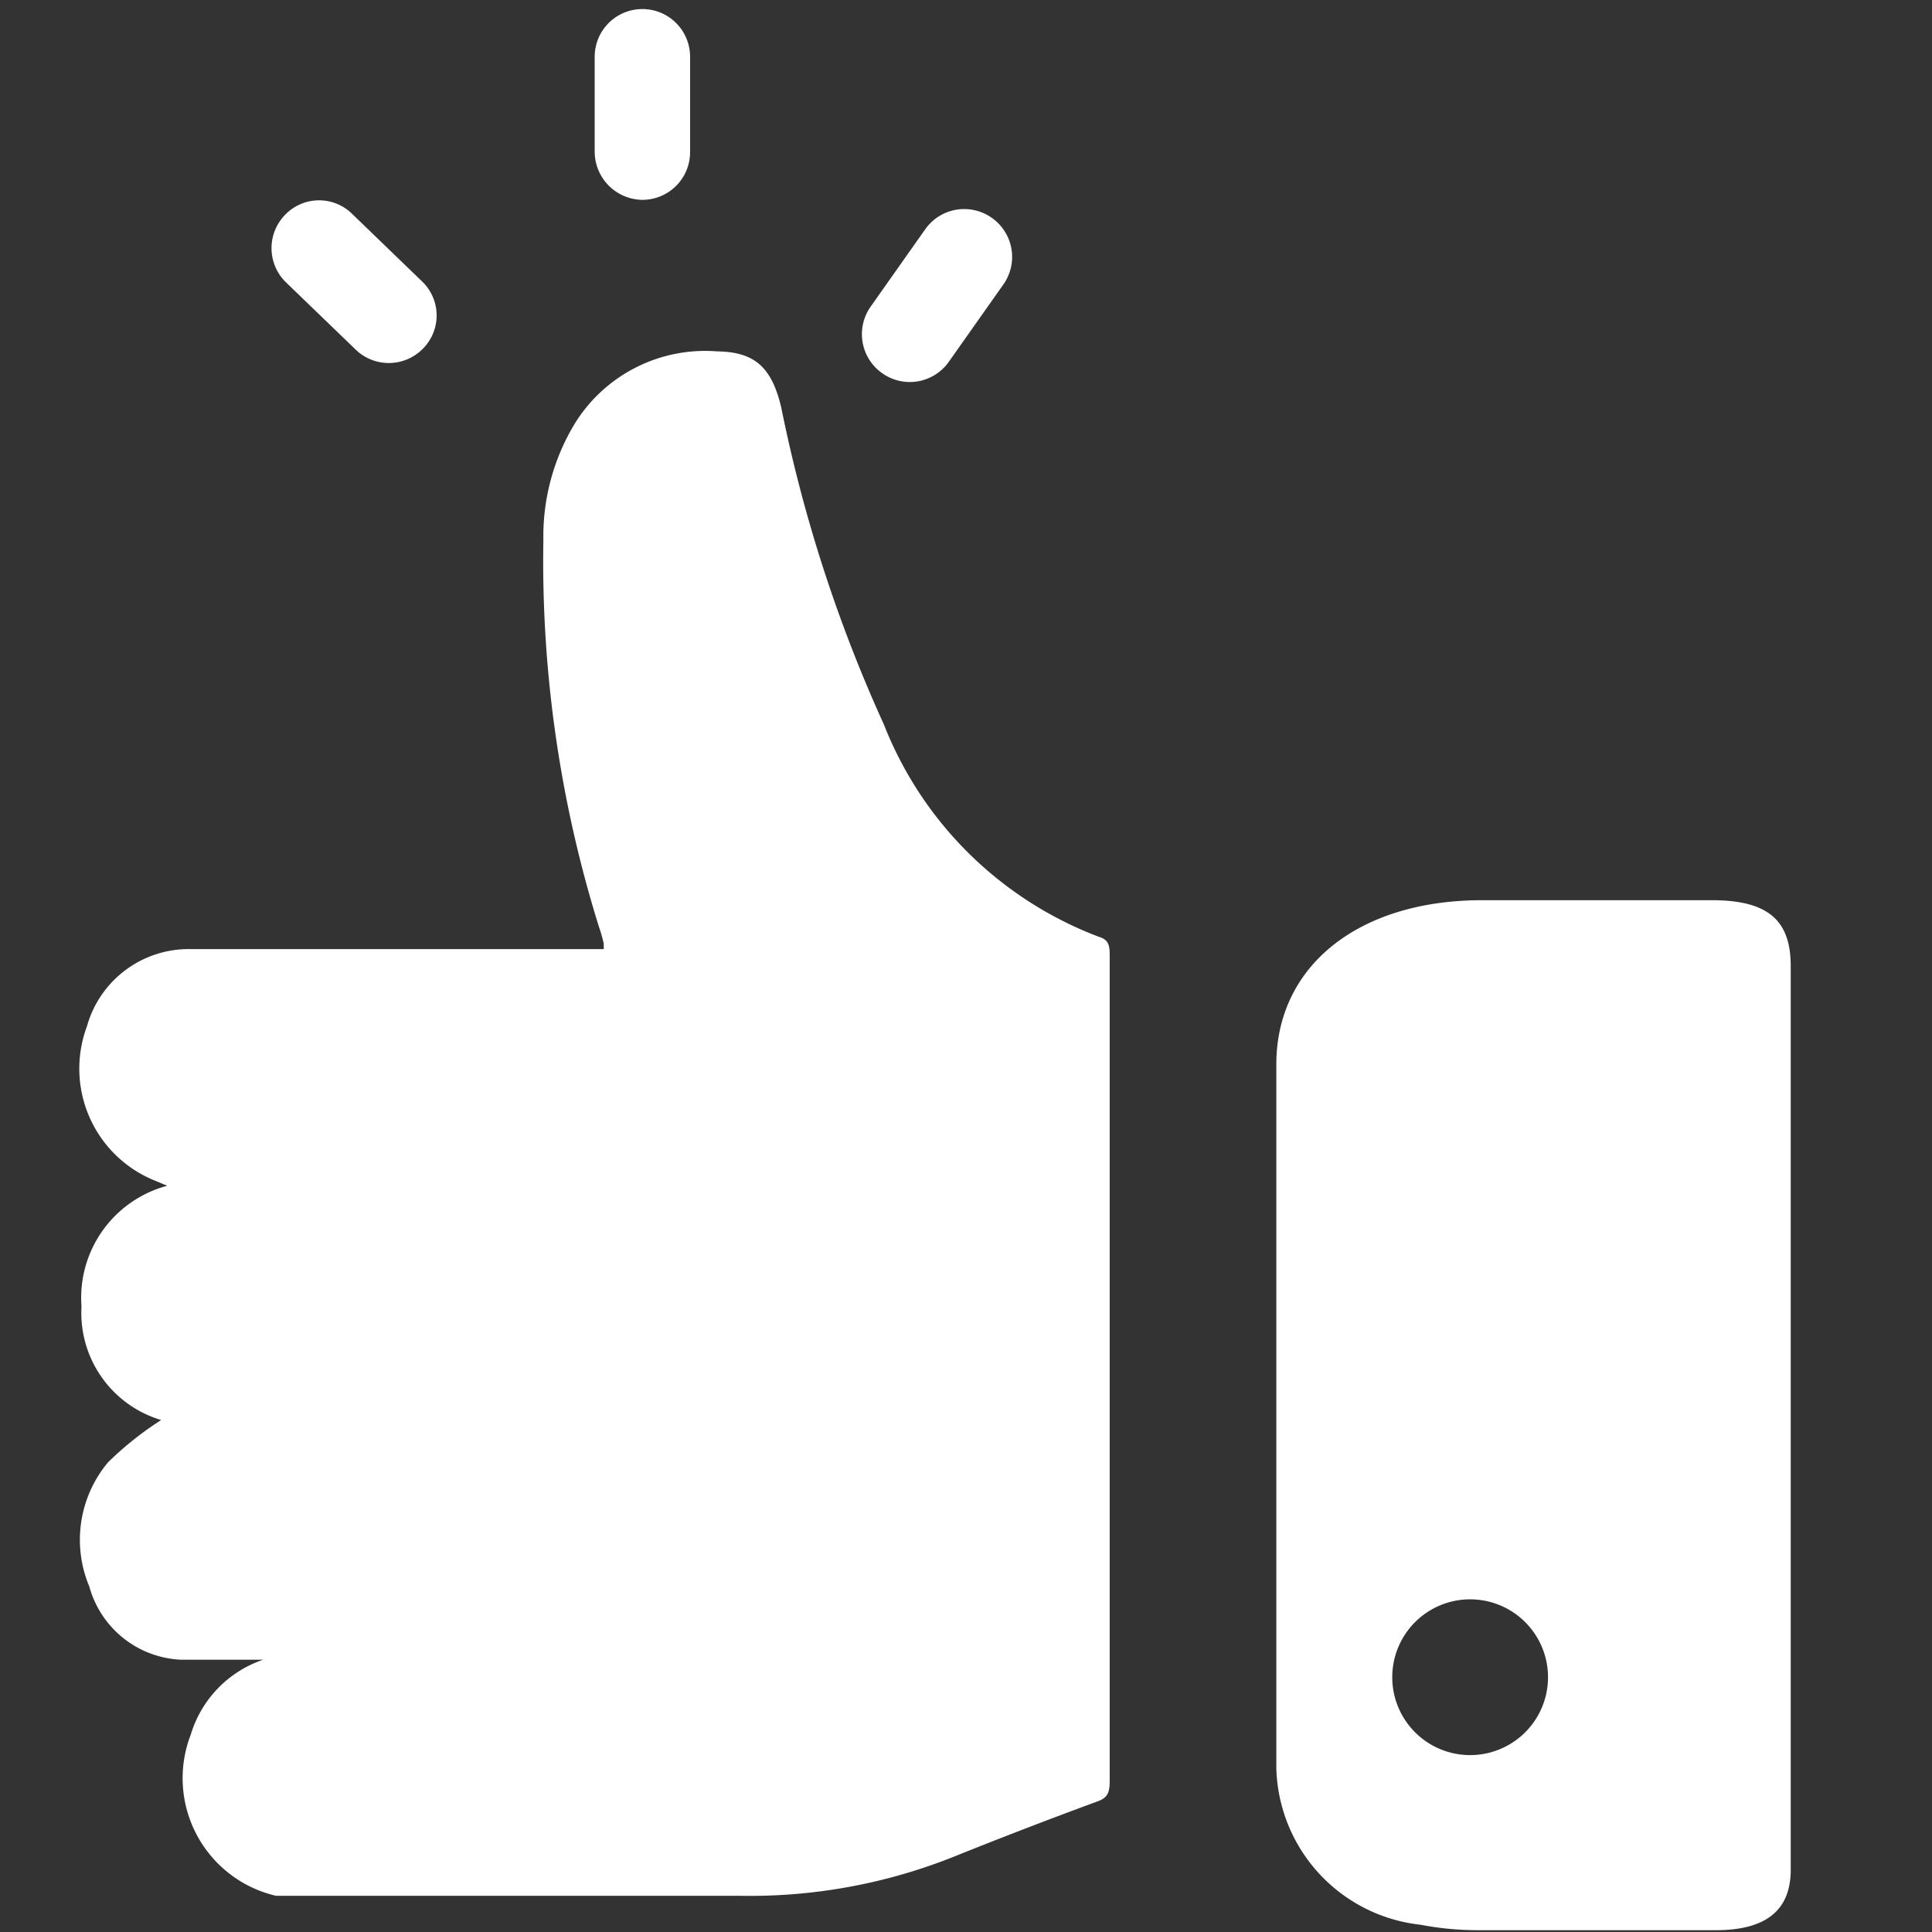
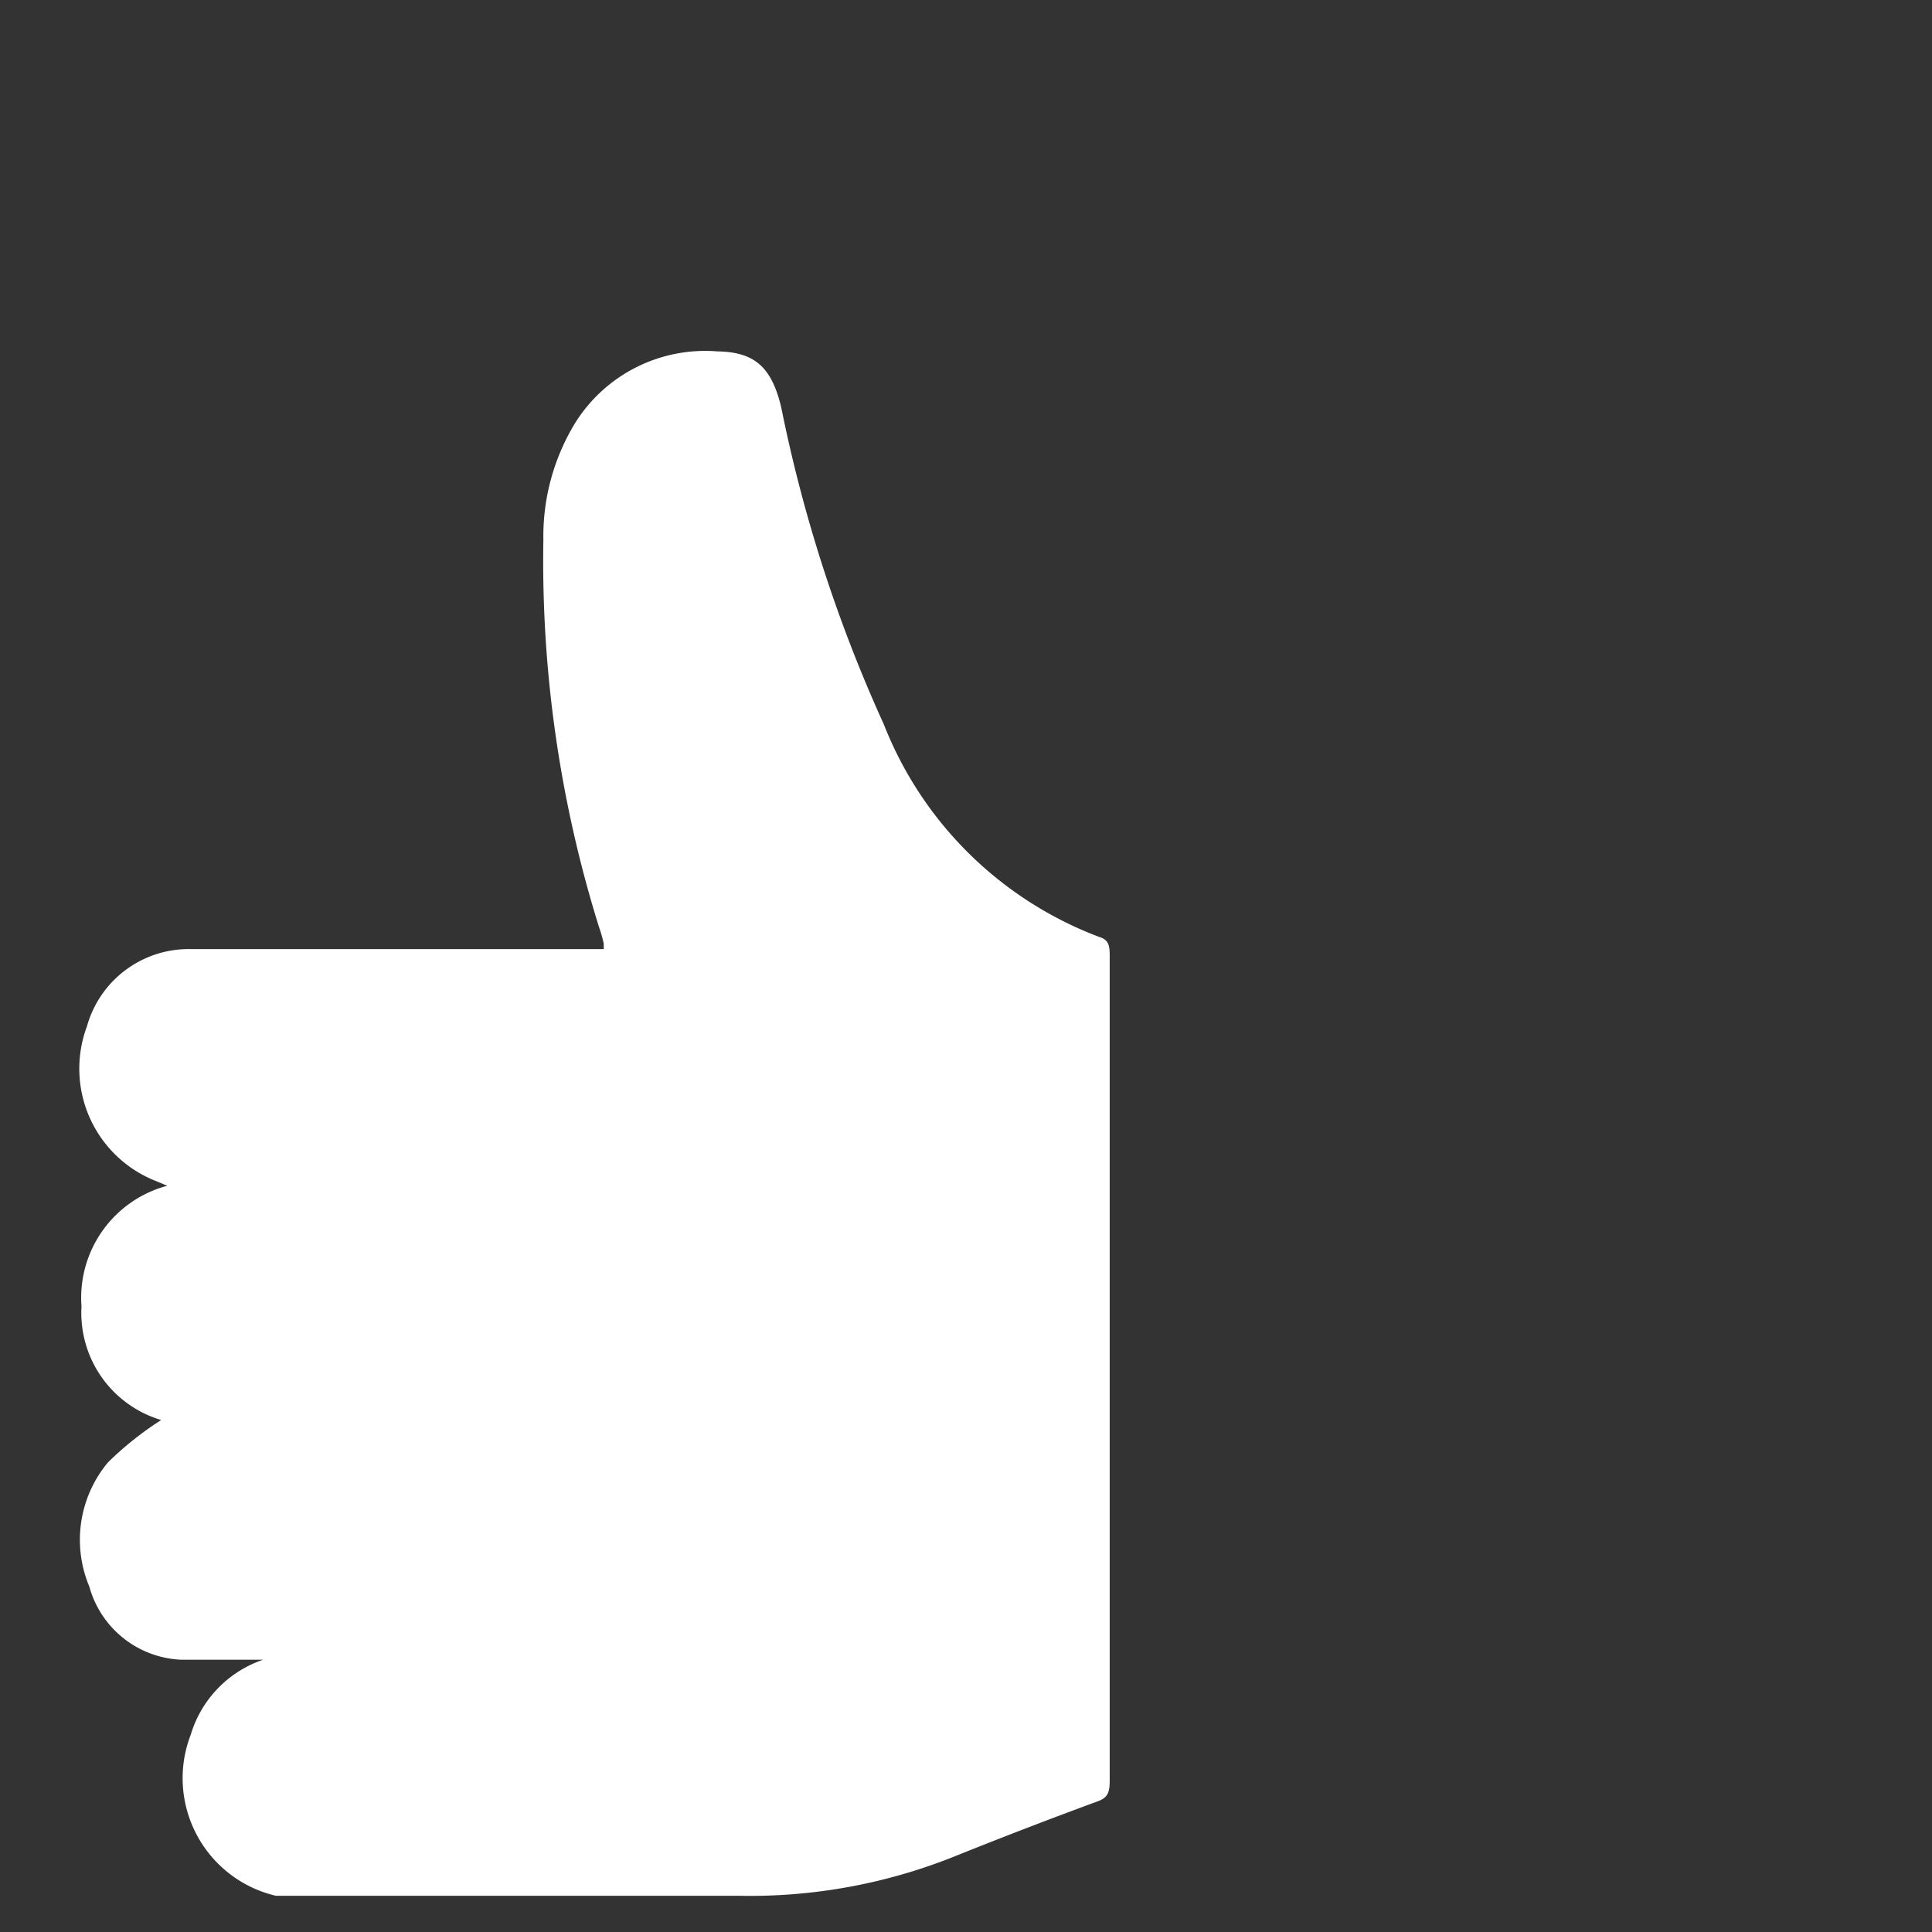
<svg xmlns="http://www.w3.org/2000/svg" id="Layer_1" data-name="Layer 1" viewBox="0 0 32 32">
  <rect x="0" y="0" width="32" height="32" fill="#333333" stroke="none" />
  <defs>
    <style>.cls-1{fill:#fff;}</style>
  </defs>
  <path class="cls-1" d="M10,15.72H3.16A1.75,1.75,0,0,0,1.44,17a2,2,0,0,0,1.09,2.54l.24.1a1.92,1.92,0,0,0-1.42,2,1.85,1.85,0,0,0,1.32,1.88,5.41,5.41,0,0,0-.88.7,2,2,0,0,0-.31,2.06A1.65,1.65,0,0,0,3,27.49c.45,0,.9,0,1.36,0a1.88,1.88,0,0,0-1.2,1.24A2,2,0,0,0,4.57,31.4l.39,0c2.43,0,4.85,0,7.28,0a9.1,9.1,0,0,0,3.59-.66q1.17-.47,2.34-.9c.17-.06.21-.14.21-.34V15.85c0-.16,0-.28-.17-.33A6.17,6.17,0,0,1,14.64,12a24.23,24.23,0,0,1-1.7-5.25c-.16-.68-.45-.92-1.06-.93A2.54,2.54,0,0,0,9.53,7,3.6,3.6,0,0,0,9,8.94a20.34,20.34,0,0,0,.92,6.41,2.29,2.29,0,0,1,.08.28v.09Z" />
-   <path class="cls-1" d="M28.35,14.91h-3.8c-2.05,0-3.41,1.09-3.41,2.72q0,5.82,0,11.66a2.68,2.68,0,0,0,2.39,2.59,5,5,0,0,0,.95.09c1.31,0,2.63,0,3.94,0,.83,0,1.24-.33,1.24-1V16C29.66,15.23,29.27,14.91,28.35,14.91Zm-4,14.16a1.29,1.29,0,0,1,0-2.58,1.29,1.29,0,0,1,0,2.58Z" />
-   <path class="cls-1" d="M16.43,3.61h0a.79.79,0,0,1,.19,1.1L15.71,6a.79.79,0,0,1-1.1.18h0a.79.79,0,0,1-.19-1.1l.91-1.29A.79.79,0,0,1,16.43,3.61Z" />
-   <path class="cls-1" d="M4.73,3.55h0a.78.78,0,0,1,1.11,0L7,4.67A.78.78,0,0,1,7,5.78H7a.79.79,0,0,1-1.12,0L4.73,4.67A.79.79,0,0,1,4.73,3.55Z" />
-   <path class="cls-1" d="M10.64.15h0a.79.79,0,0,1,.79.79V2.52a.79.79,0,0,1-.79.79h0a.8.8,0,0,1-.79-.79V.94A.79.79,0,0,1,10.64.15Z" />
</svg>